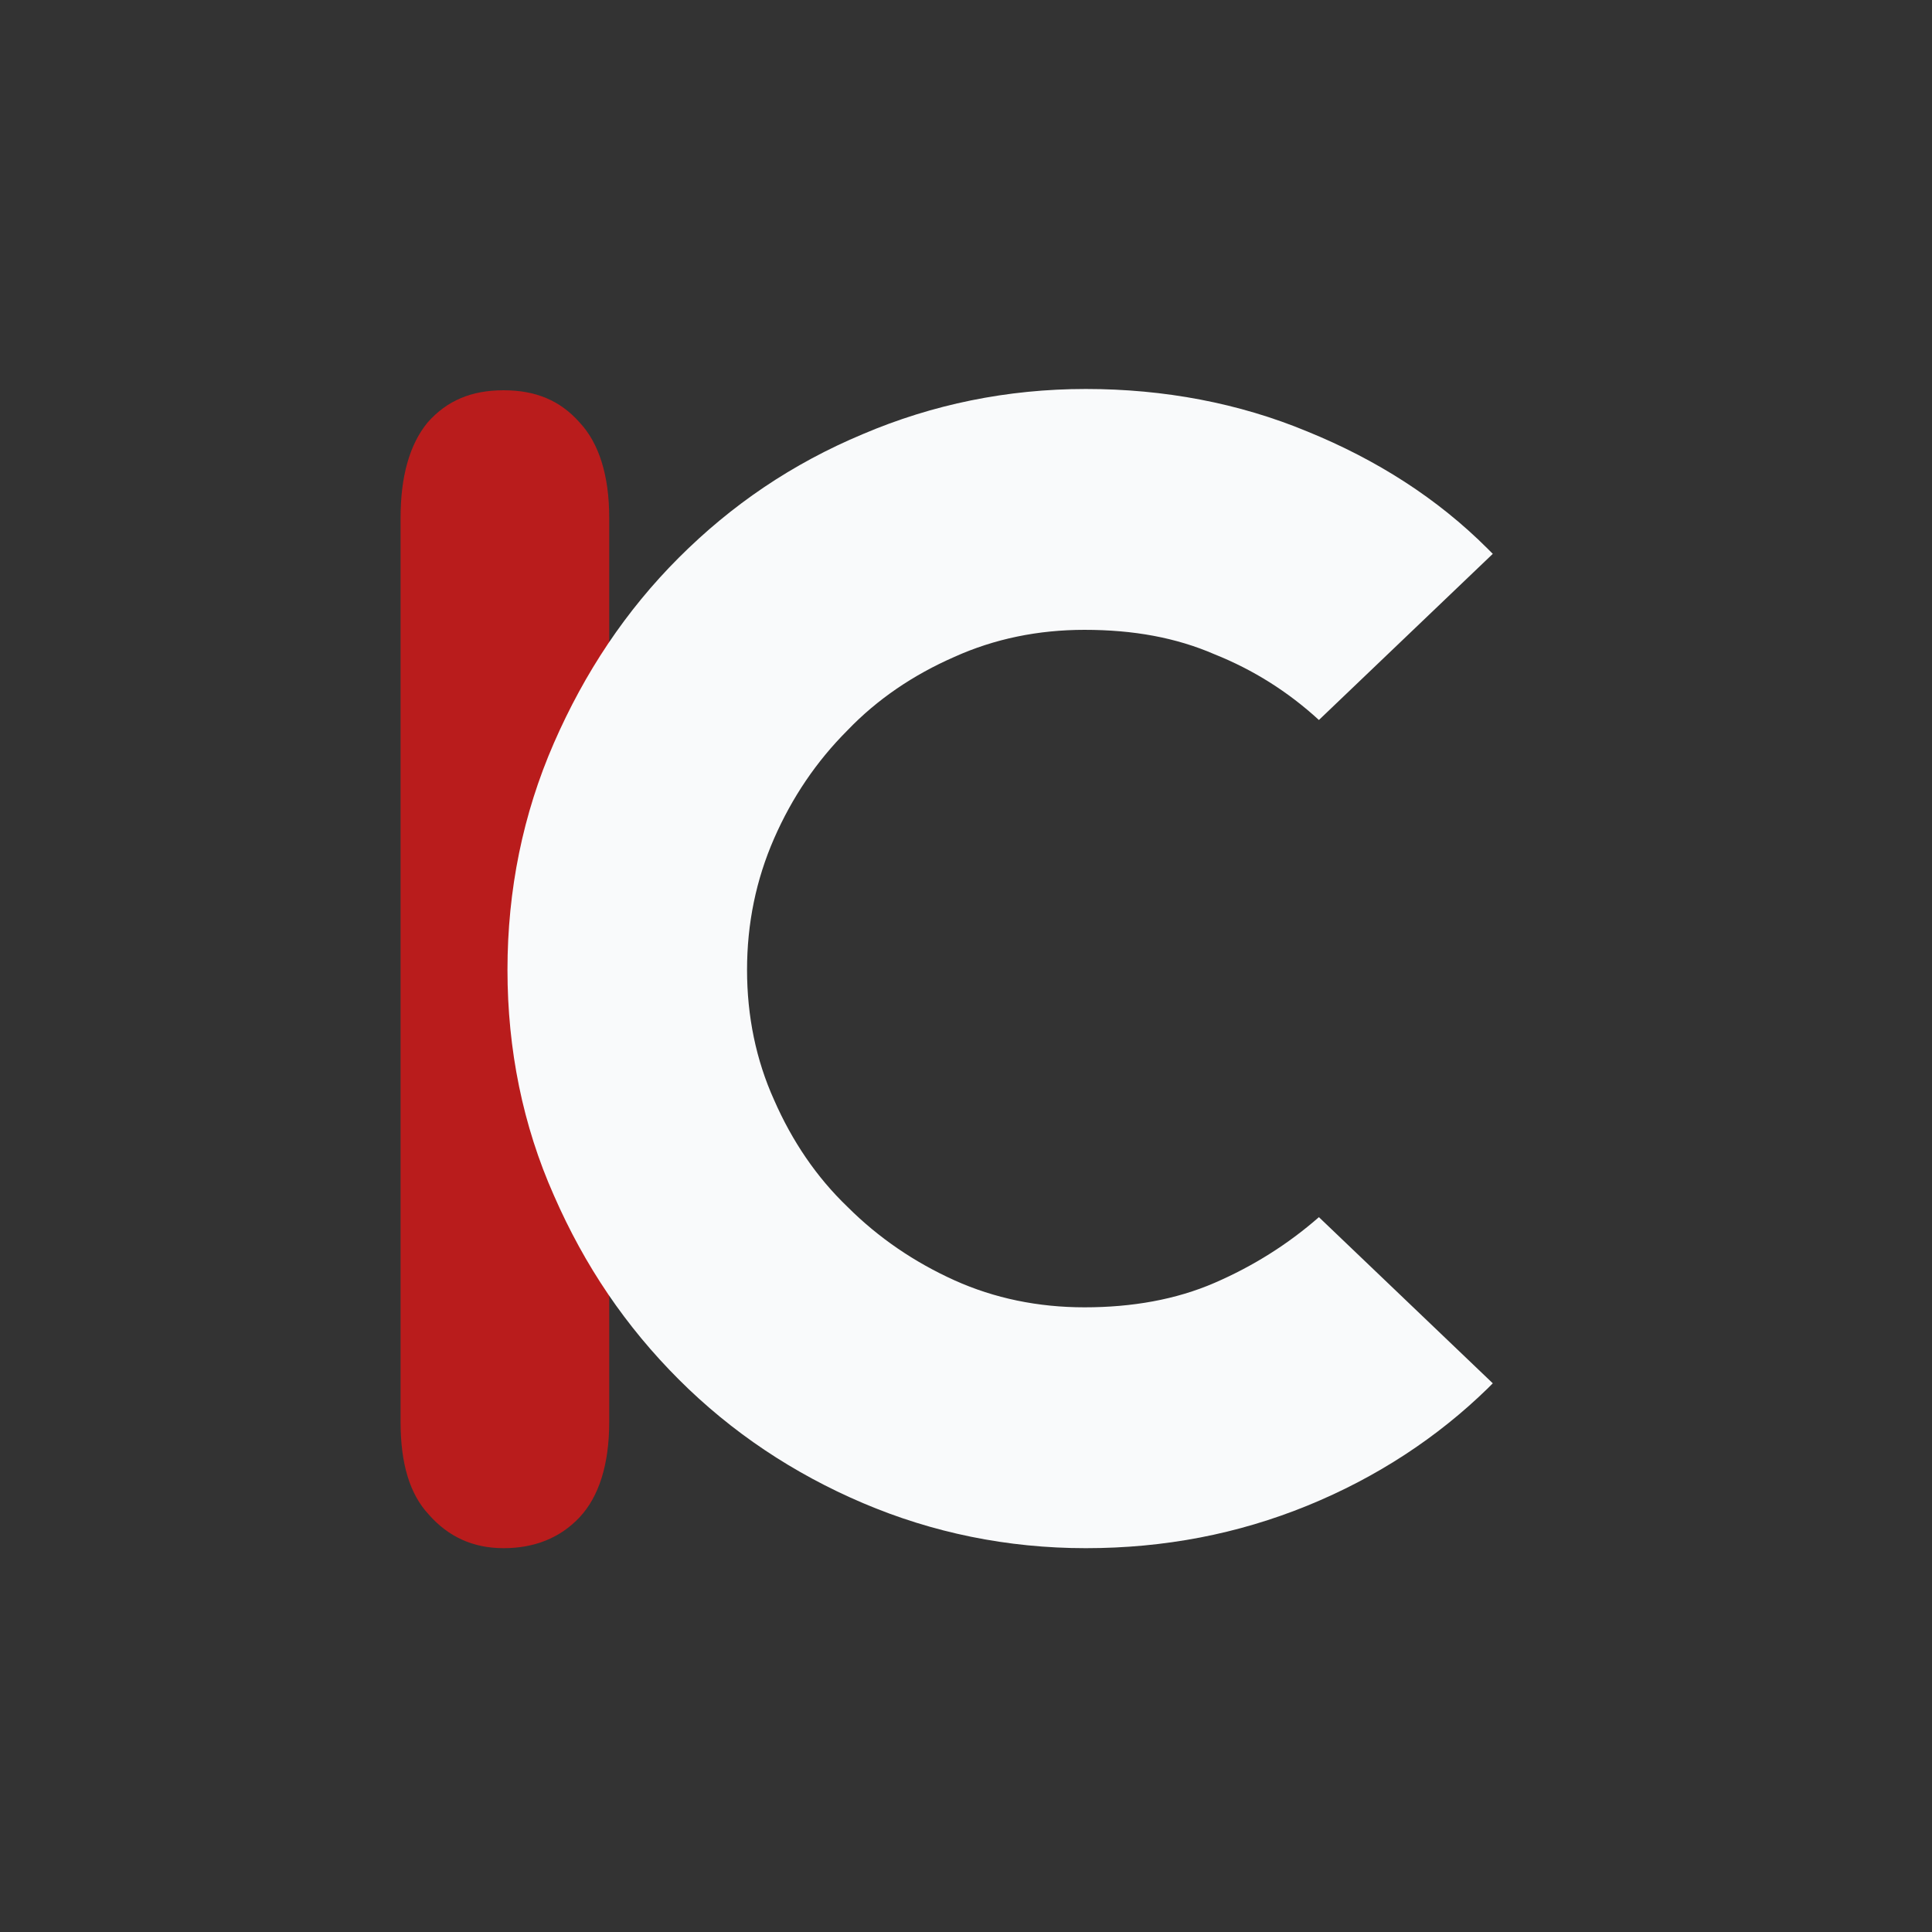
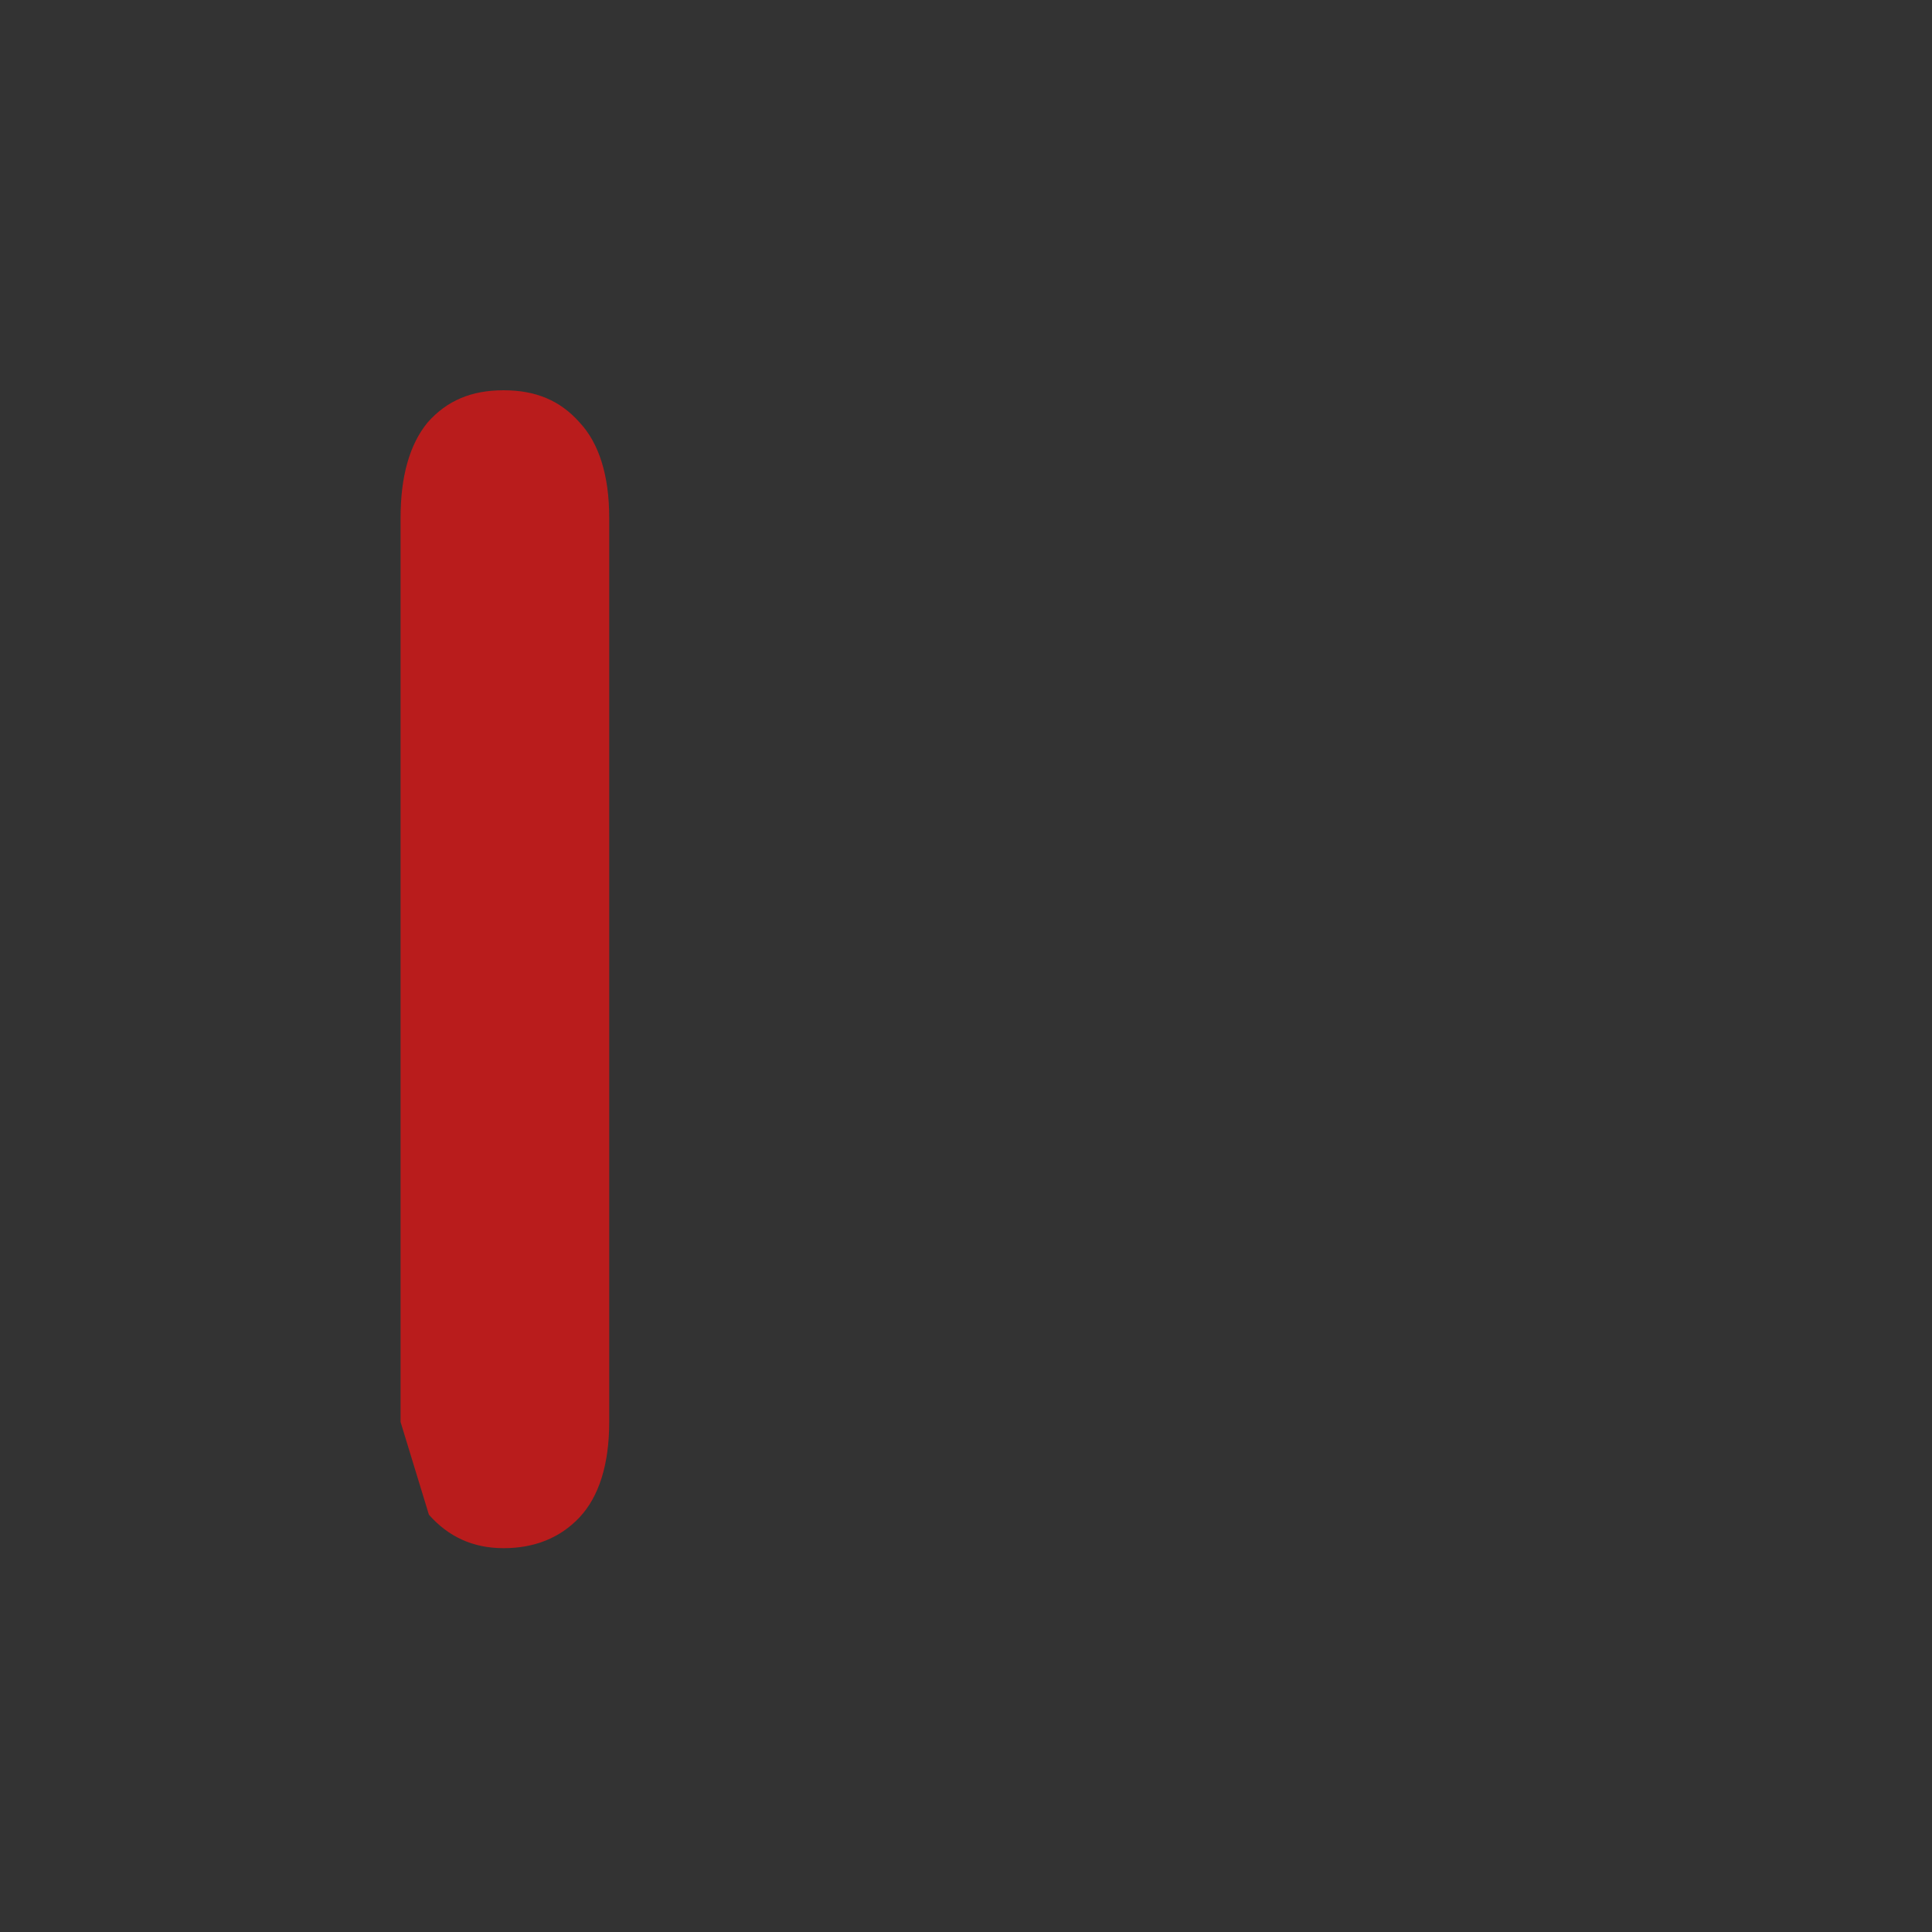
<svg xmlns="http://www.w3.org/2000/svg" version="1.1" id="Calque_1" x="0px" y="0px" viewBox="0 0 150 150" style="enable-background:new 0 0 150 150;" xml:space="preserve">
  <rect x="0" y="0" width="150" height="150" fill="#333333" stroke="none" />
  <style type="text/css">
	.st0{fill:#B91C1C;}
	.st1{fill:#F9FAFB;}
</style>
-   <path class="st0" d="M31.1,110.4V40.2c0-3.2,0.7-5.7,2.1-7.4c1.5-1.7,3.4-2.5,5.9-2.5s4.4,0.8,5.9,2.5c1.5,1.6,2.3,4.1,2.3,7.4v70.2  c0,3.3-0.8,5.8-2.3,7.4s-3.5,2.4-5.9,2.4s-4.3-0.9-5.8-2.6C31.8,116,31.1,113.6,31.1,110.4z" />
-   <path class="st1" d="M84.2,101.5c3.7,0,7.1-0.6,10.1-1.9s5.7-3,8.1-5.1l13.5,12.9l-0.4,0.4c-3.9,3.8-8.6,6.9-14,9.1  s-11.1,3.3-17.2,3.3c-6.1,0-11.9-1.2-17.3-3.5s-10.2-5.5-14.3-9.6s-7.3-8.8-9.7-14.3c-2.4-5.4-3.6-11.3-3.6-17.5s1.2-12.1,3.6-17.6  c2.4-5.5,5.6-10.3,9.7-14.4S61.5,36,67,33.7c5.4-2.3,11.2-3.5,17.3-3.5c6.1,0,11.9,1.1,17.2,3.3c5.4,2.2,10.1,5.2,14,9.1l0.4,0.4  l-13.5,12.9c-2.4-2.2-5.1-3.9-8.1-5.1c-3-1.3-6.3-1.9-10.1-1.9c-3.6,0-7,0.7-10.1,2.1c-3.2,1.4-6,3.3-8.3,5.7  c-2.4,2.4-4.3,5.2-5.7,8.4c-1.4,3.2-2.1,6.6-2.1,10.2s0.7,7,2.1,10.1c1.4,3.2,3.3,6,5.7,8.3c2.4,2.4,5.2,4.3,8.3,5.7  C77.2,100.8,80.6,101.5,84.2,101.5z" />
+   <path class="st0" d="M31.1,110.4V40.2c0-3.2,0.7-5.7,2.1-7.4c1.5-1.7,3.4-2.5,5.9-2.5s4.4,0.8,5.9,2.5c1.5,1.6,2.3,4.1,2.3,7.4v70.2  c0,3.3-0.8,5.8-2.3,7.4s-3.5,2.4-5.9,2.4s-4.3-0.9-5.8-2.6z" />
</svg>